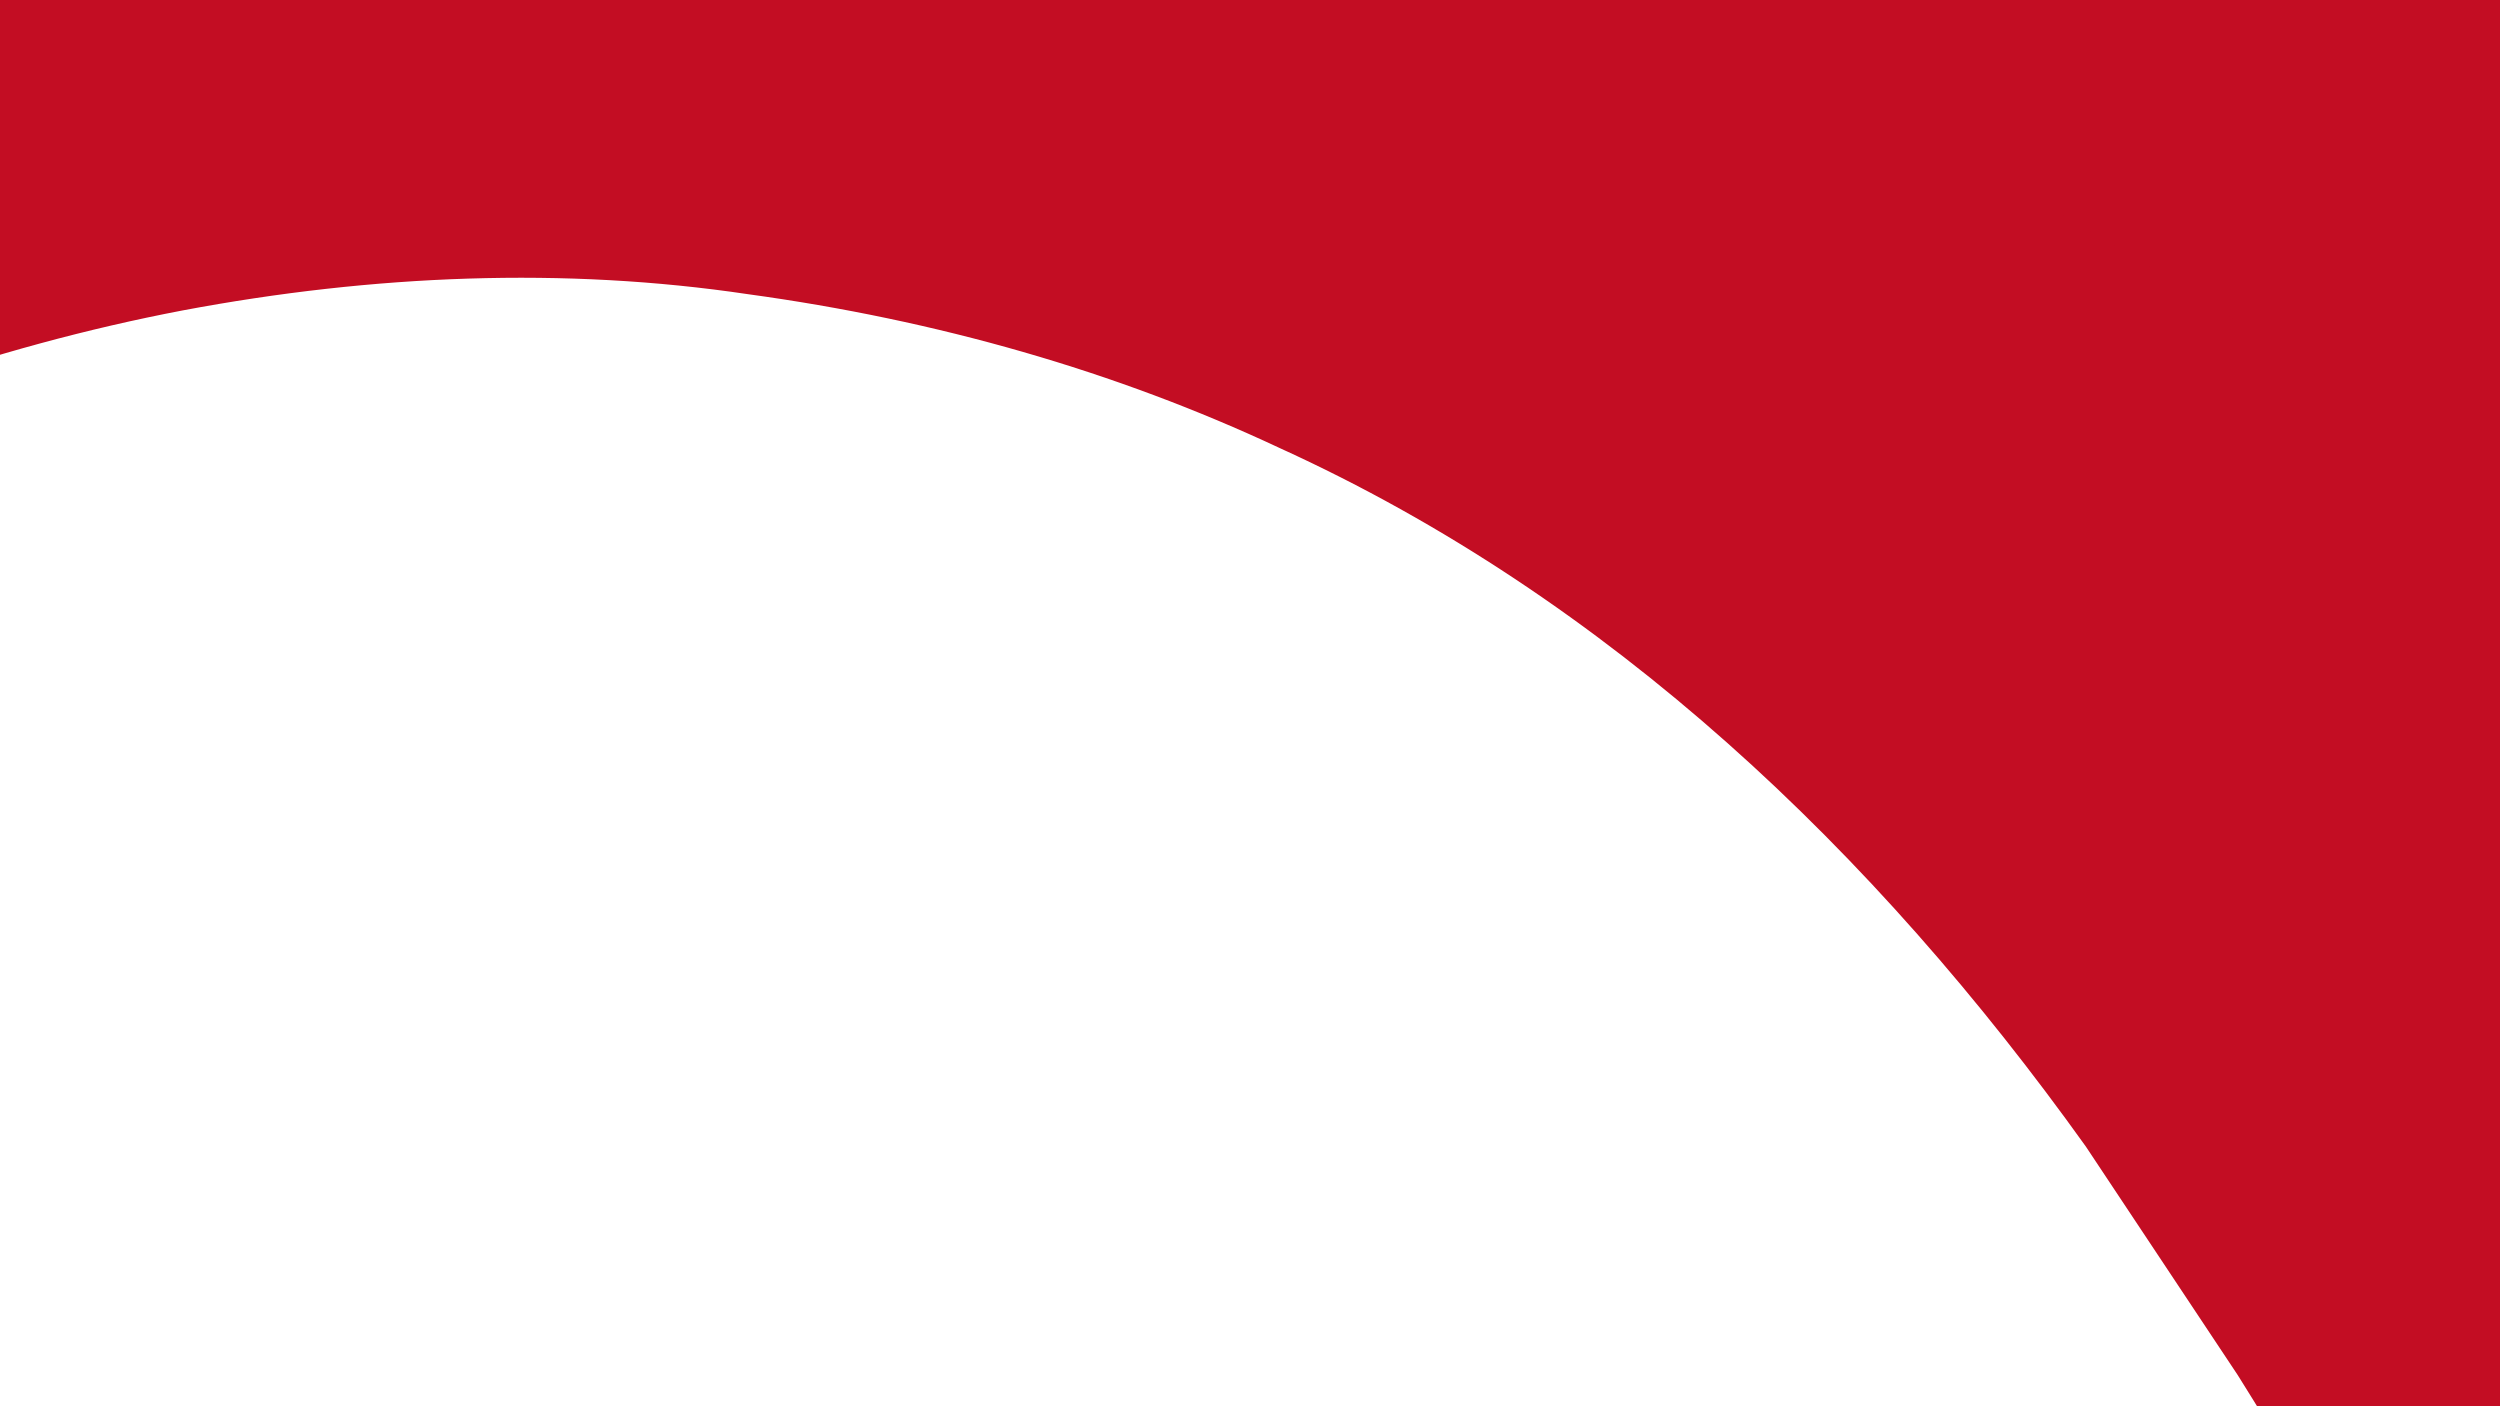
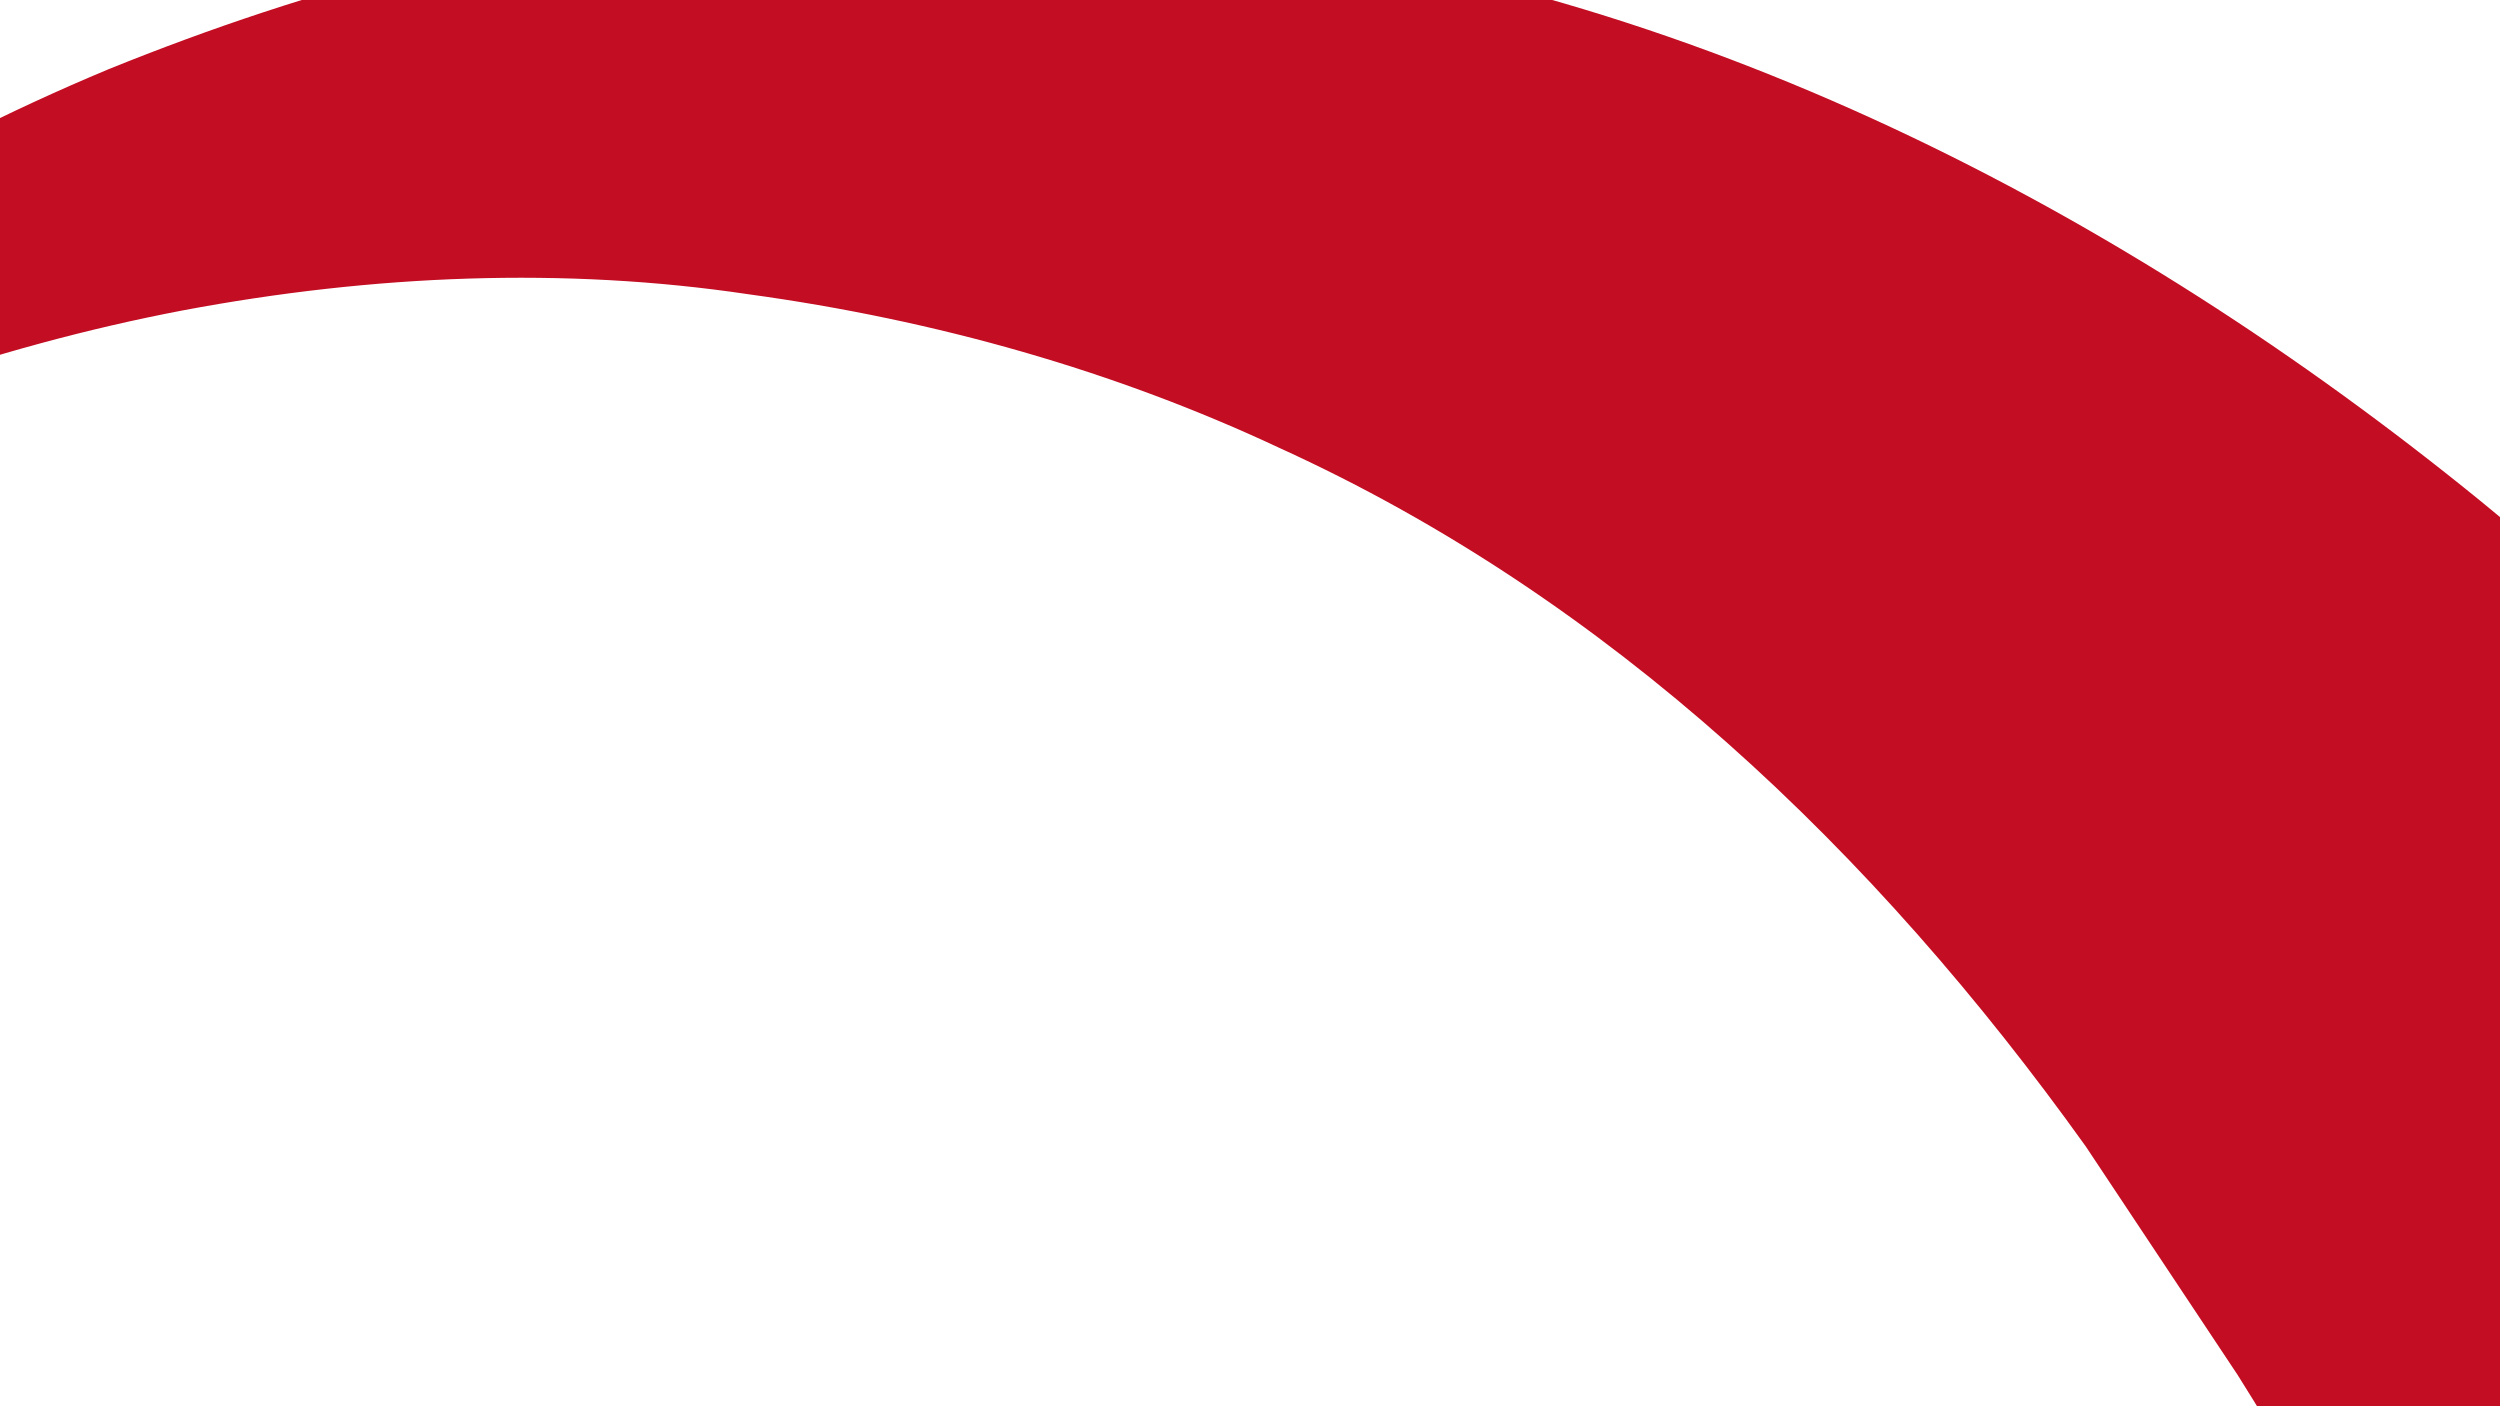
<svg xmlns="http://www.w3.org/2000/svg" version="1.1" id="レイヤー_1" x="0px" y="0px" viewBox="0 0 1920 1080" style="enable-background:new 0 0 1920 1080;" xml:space="preserve">
  <style type="text/css">
	.st0{fill:#C30D23;}
</style>
  <g>
-     <polygon class="st0" points="2260.9,840 596.8,42.7 -2.6,202.8 -2.6,-82.2 2260.9,-82.2  " />
    <g>
      <path class="st0" d="M2521.2,1113.5c-45.7-76.3-94.1-150-145.2-221.4c-102.7-142.5-213.8-277.2-344.8-397.5    c-258.6-240.5-577.5-438.4-927.5-517.2C930.5-63.7,752.8-75.8,582.8-64.5C495.9-59,408.6-45.7,325.4-26    C242-5.6,161.4,21.6,83.5,53.1c-311.4,130-567.7,347.3-758.3,599.7c238-209.2,521.6-358.2,815.1-414.4    C287,210.8,433.9,205,574.2,225.9C719.5,245.8,856.7,285,982.6,344c253.6,115.4,457.2,309.9,619.3,536.5l116.7,175.6    c16.7,26.6,33,53.5,48.9,80.6h766.7C2529.8,1129.2,2525.6,1121.1,2521.2,1113.5z" />
    </g>
  </g>
</svg>